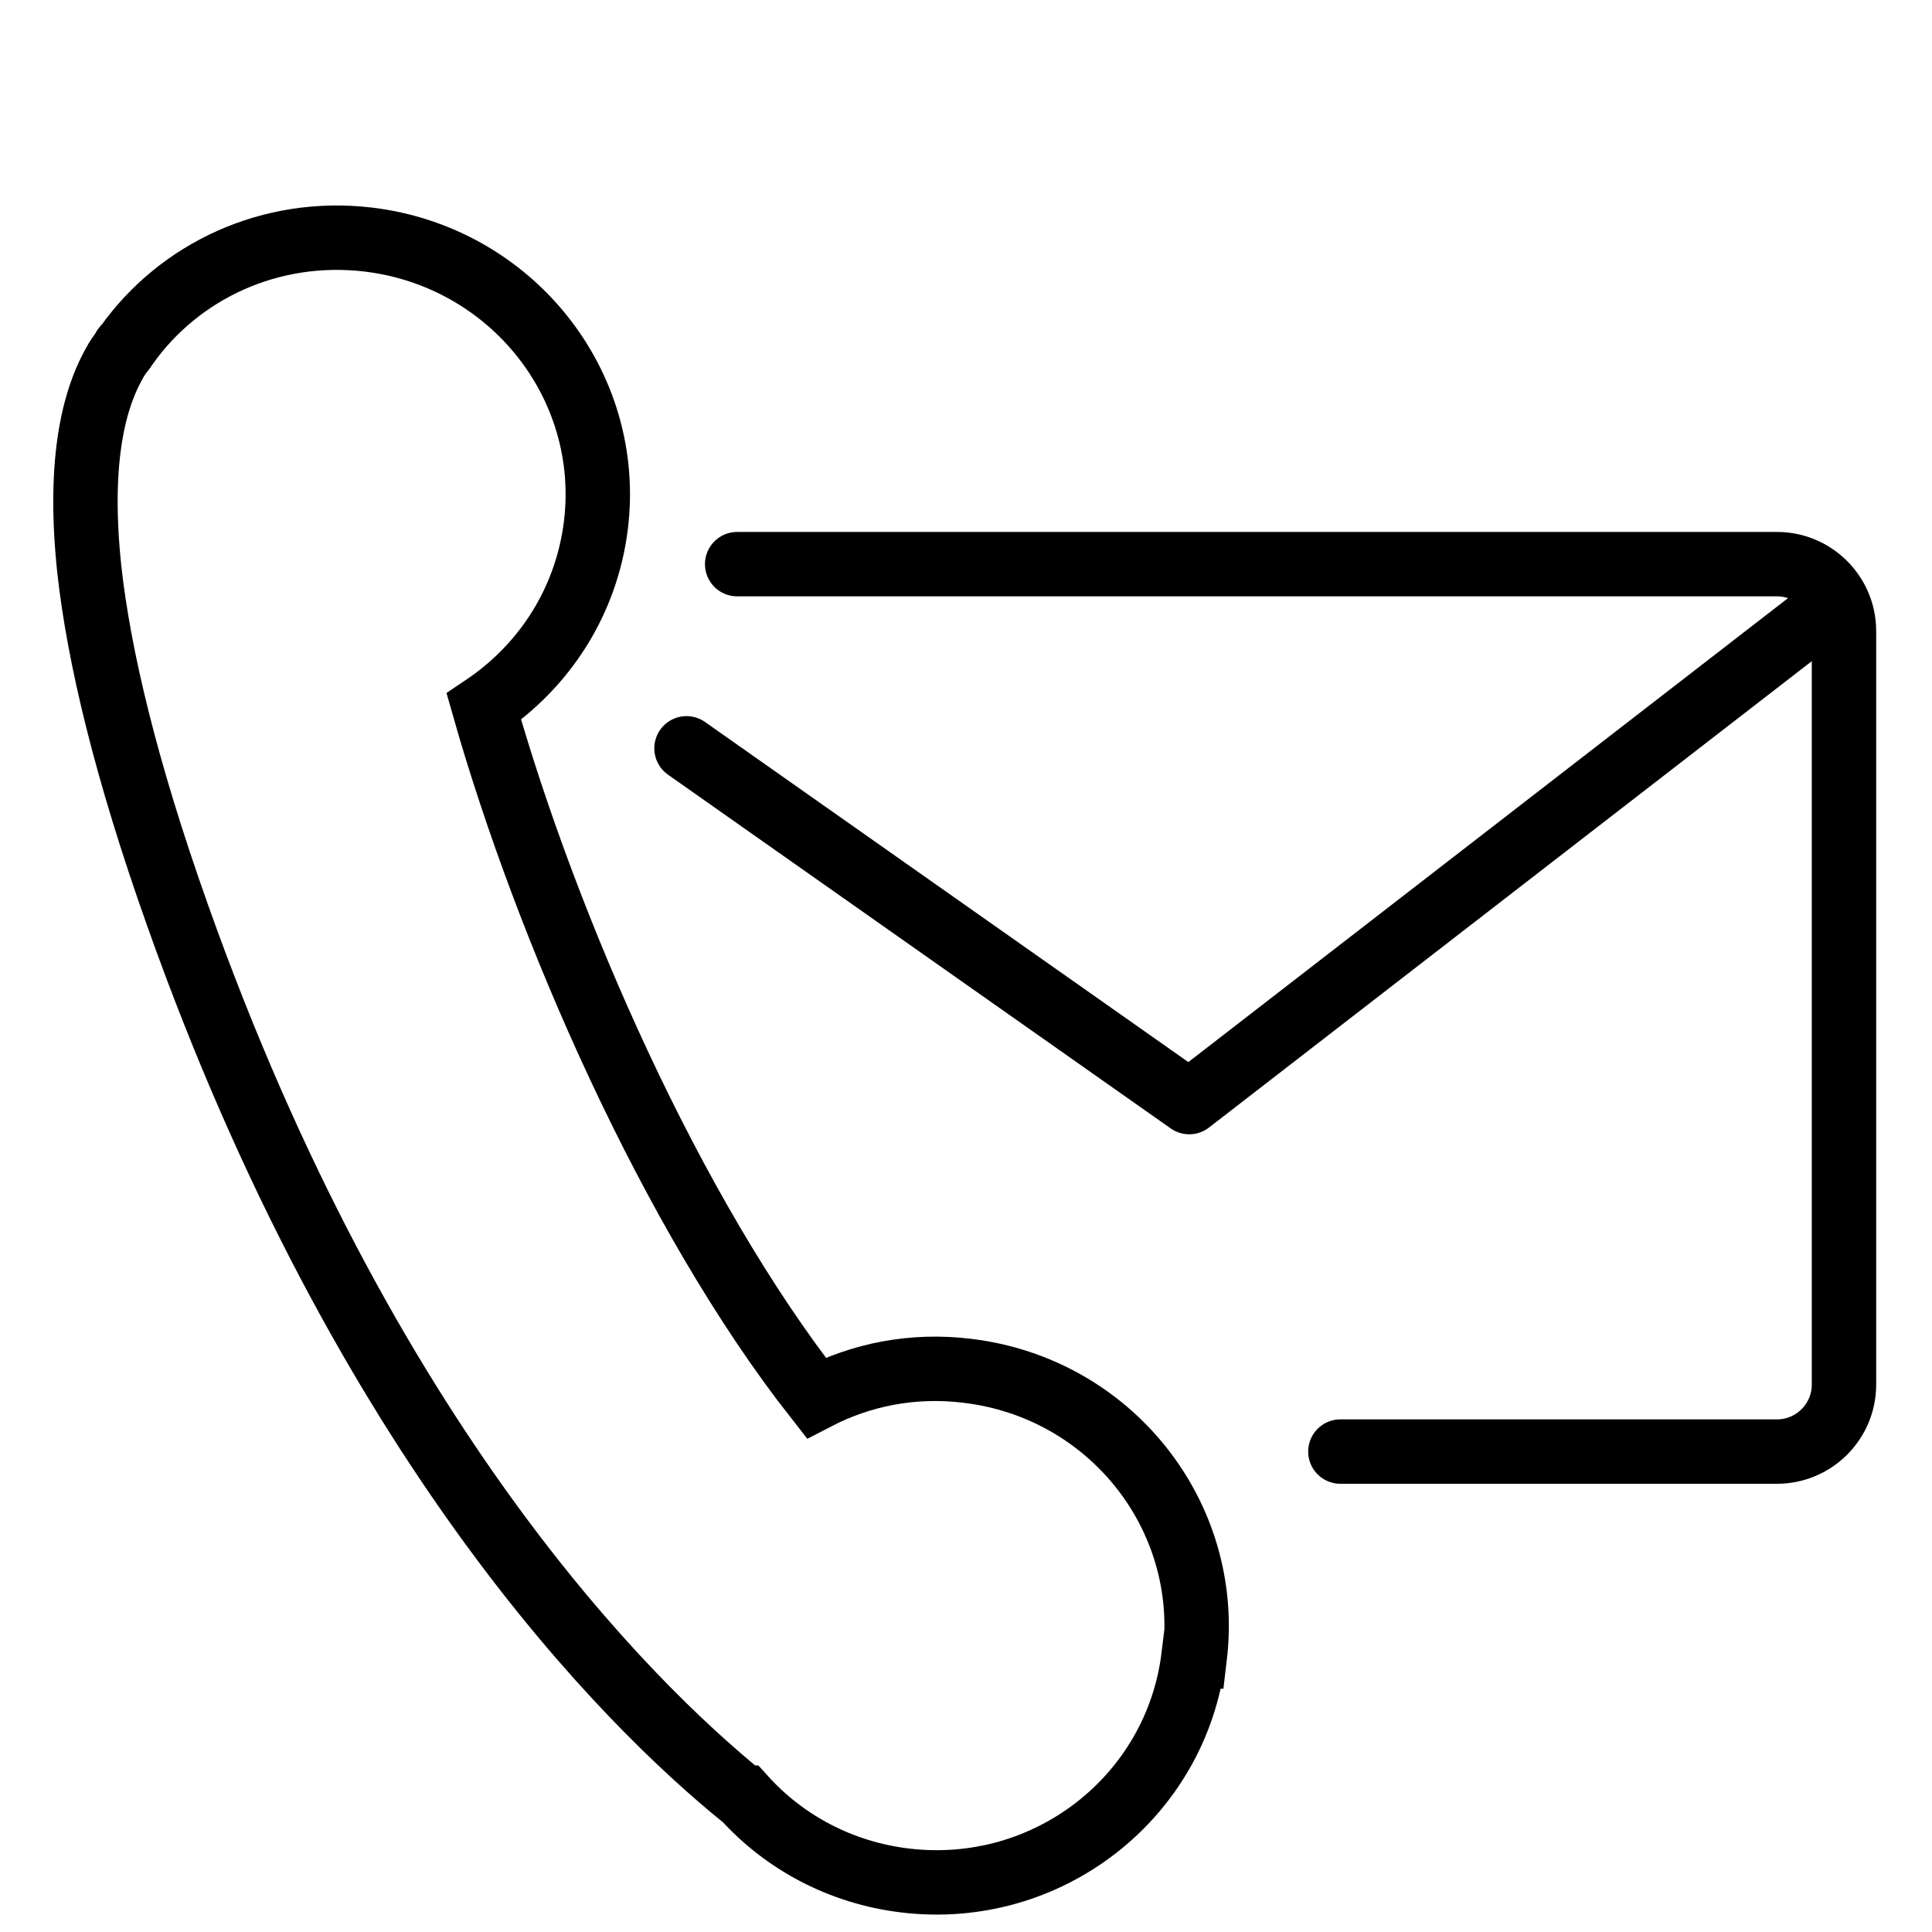
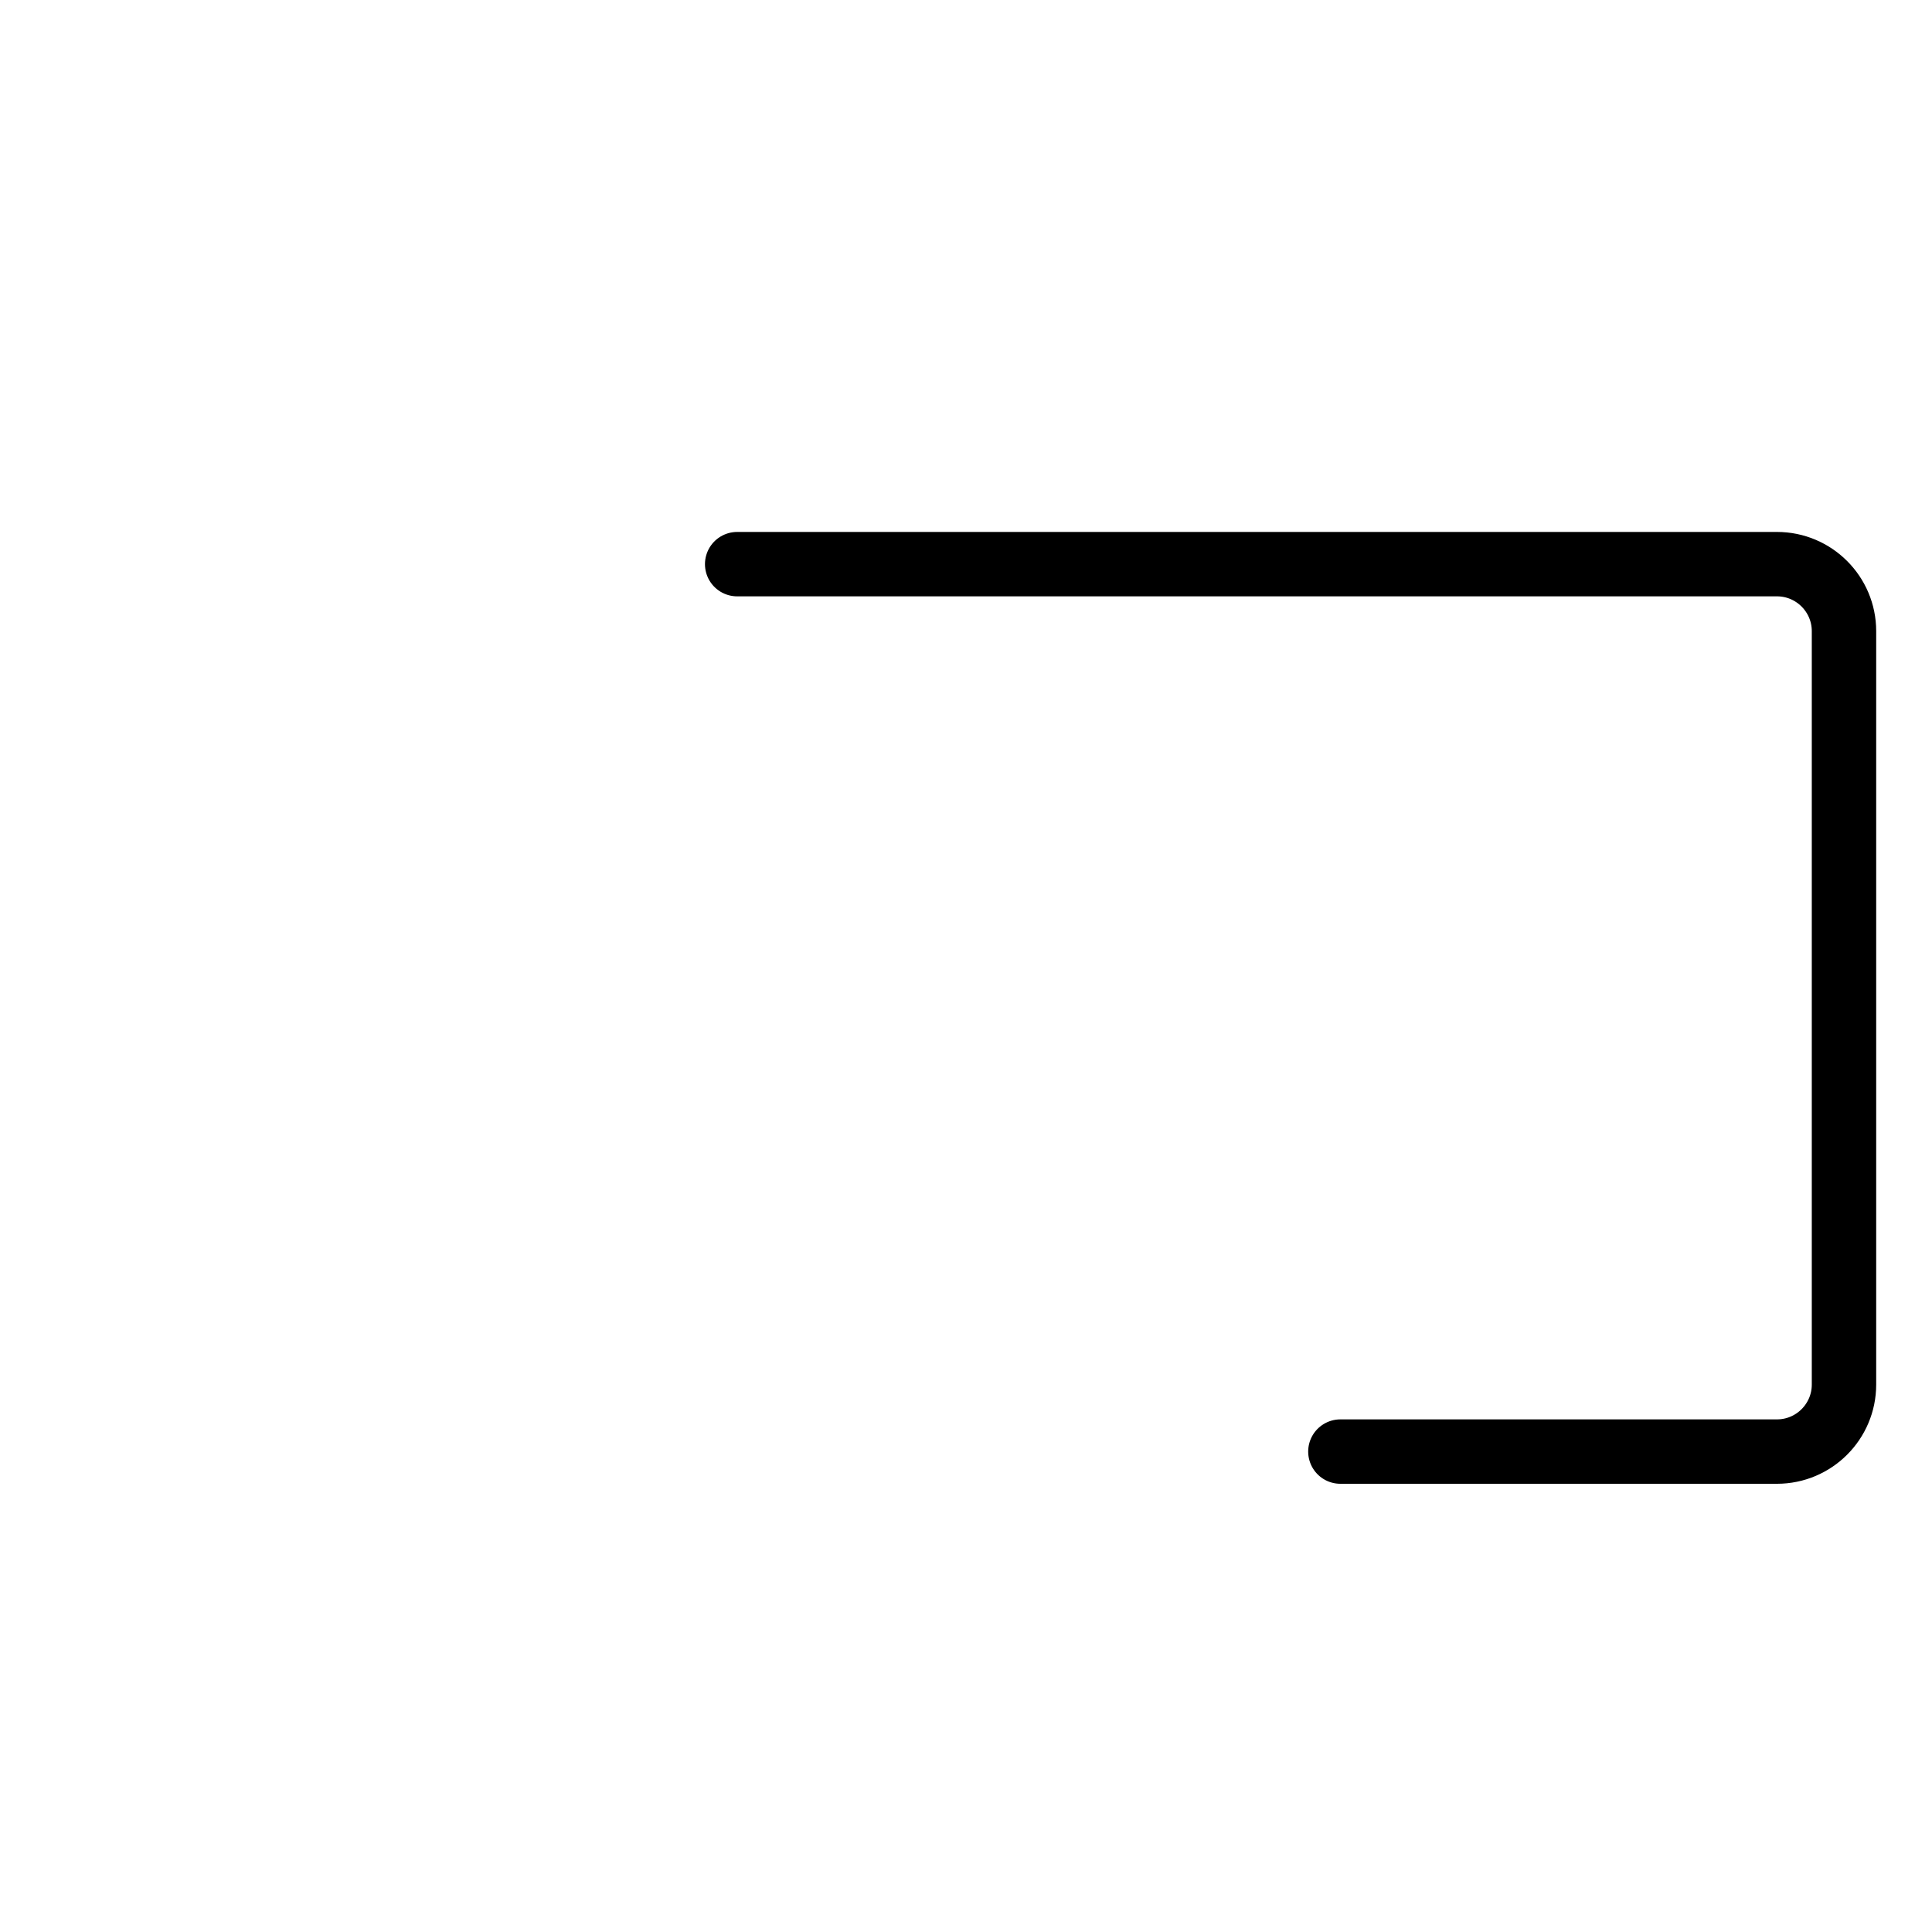
<svg xmlns="http://www.w3.org/2000/svg" viewBox="0 0 45 45">
  <defs>
    <style>.c,.d{stroke-miterlimit:10;}.c,.d,.e{fill:none;stroke:#000;stroke-width:1.5px;}.c,.e{stroke-linecap:round;}.e{stroke-linejoin:round;}</style>
  </defs>
  <g id="a">
    <g>
      <path class="c" d="M17.17,13.14h24.22c.86,0,1.56,.7,1.56,1.56v17.55c0,.86-.7,1.56-1.56,1.56h-10.17" />
-       <polyline class="e" points="42.59 14.15 27.7 25.67 15.99 17.43" />
    </g>
-     <path class="d" d="M27.8,38.58c-.4,3.28-3.4,5.62-6.72,5.22-1.5-.18-2.81-.89-3.75-1.93h-.01c-2.75-2.23-8.82-8.26-13.18-20.54-1.22-3.43-1.84-6.07-2.06-8.07-.25-2.35,.05-3.85,.58-4.79,.05-.1,.12-.2,.19-.29,.02-.05,.05-.1,.1-.14,1.23-1.73,3.35-2.73,5.63-2.46,3.32,.4,5.7,3.37,5.3,6.65-.22,1.79-1.21,3.29-2.61,4.23,1.46,5.14,4.36,11.79,7.74,16.1,1.04-.54,2.25-.79,3.53-.63,3.32,.4,5.68,3.37,5.29,6.65Z" />
  </g>
  <g id="b" />
</svg>